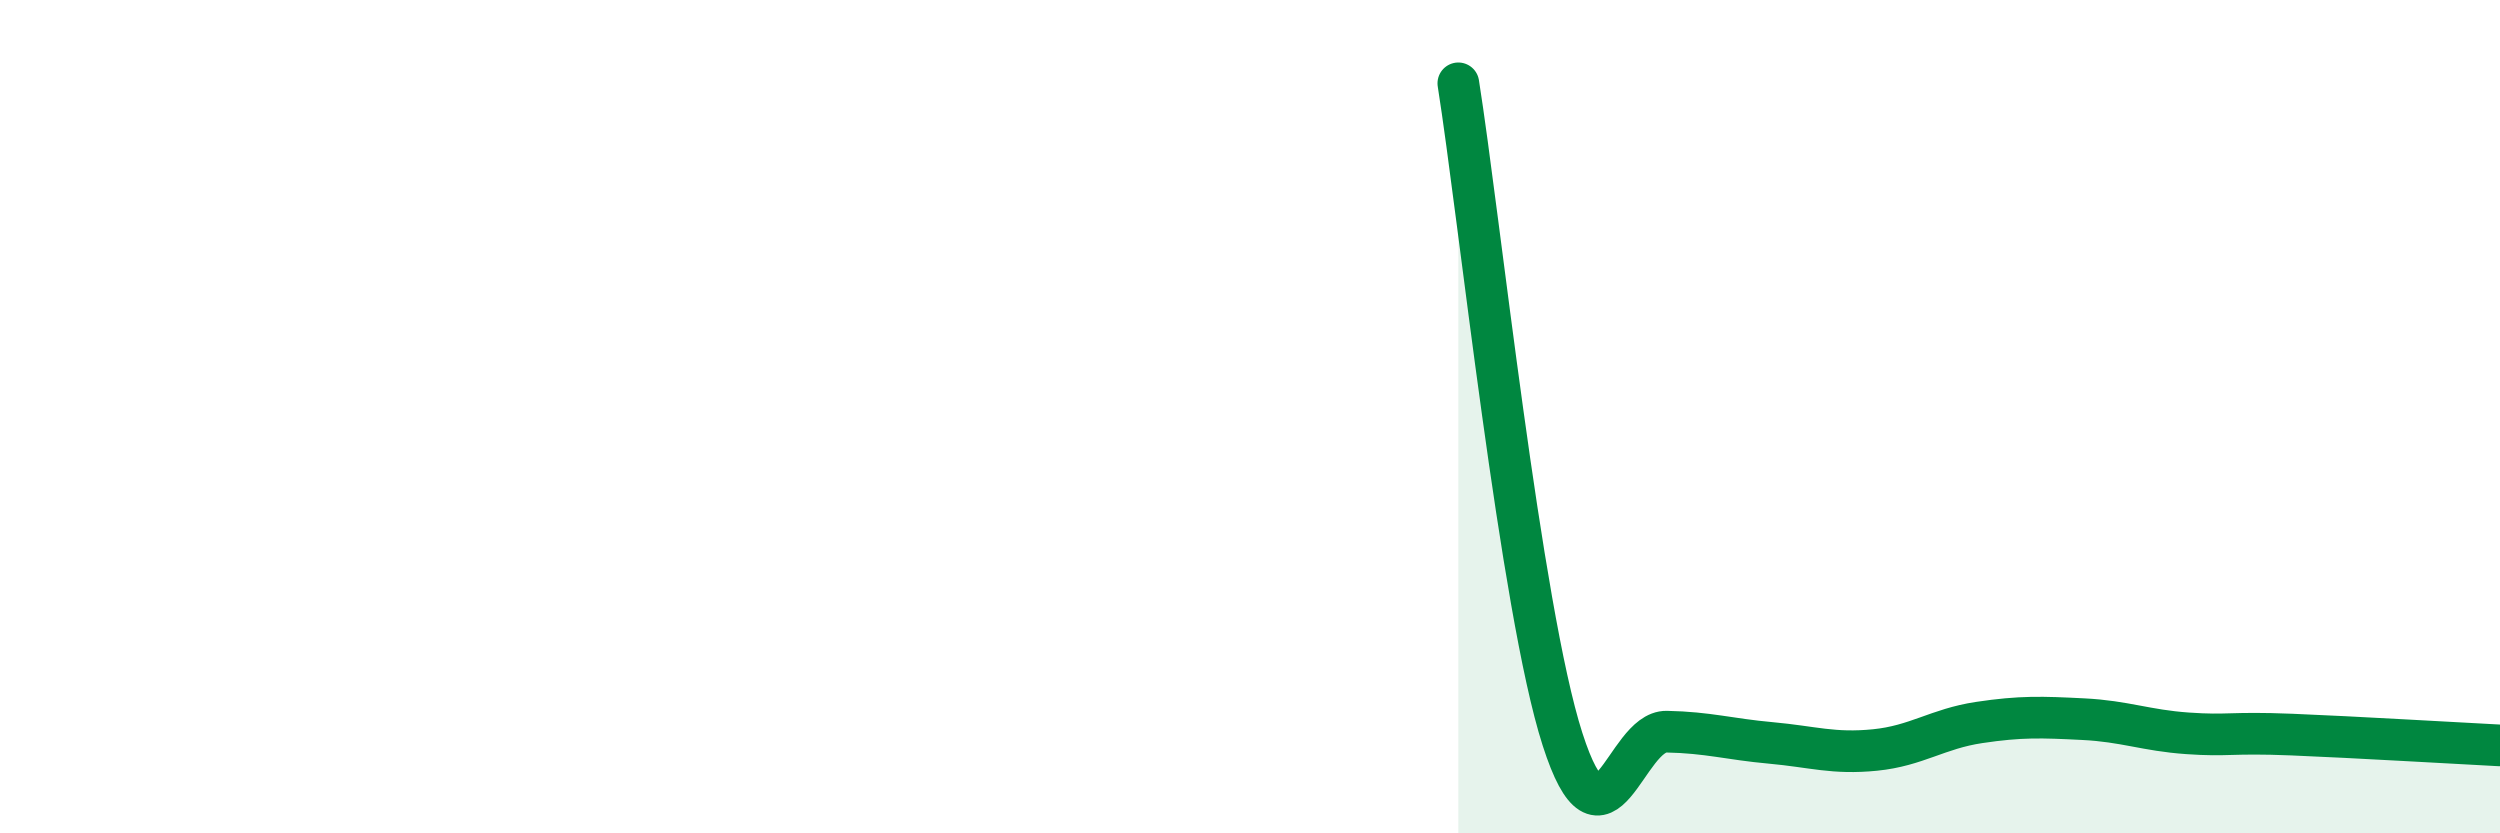
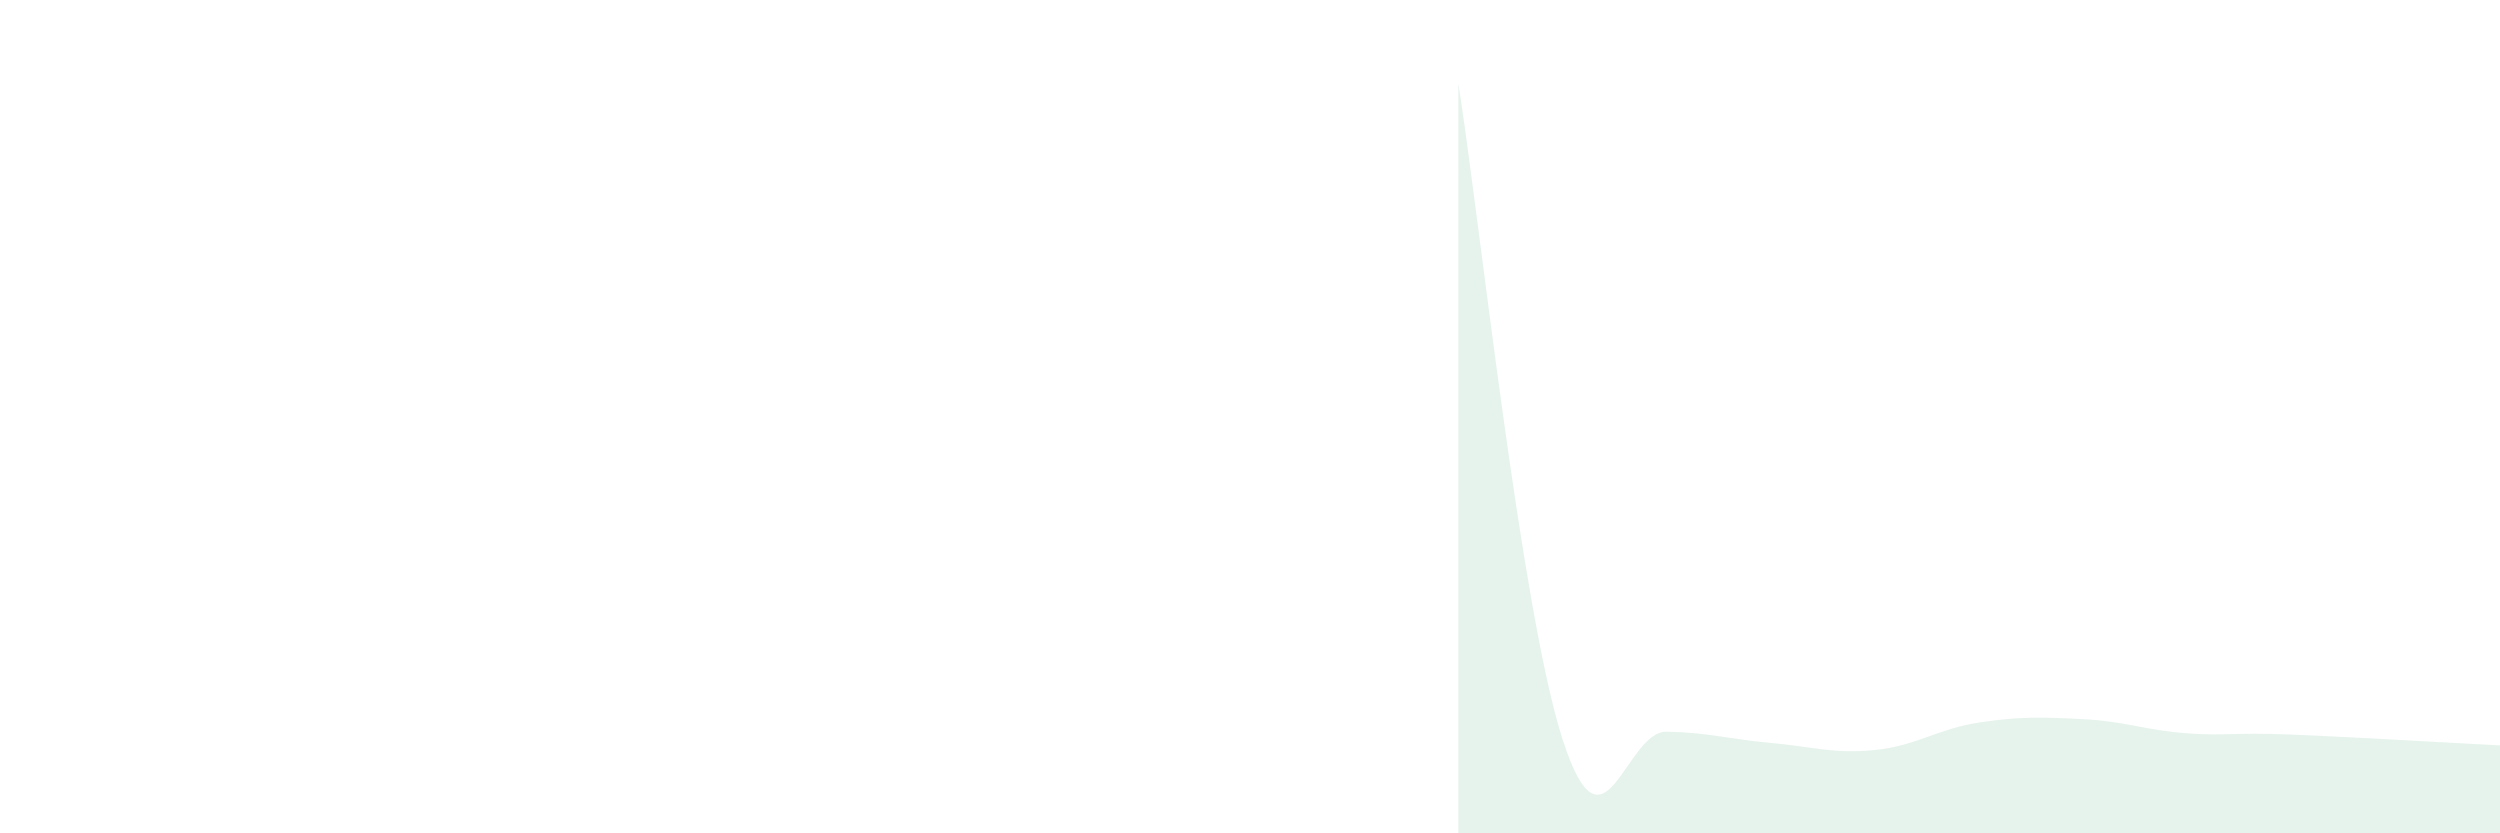
<svg xmlns="http://www.w3.org/2000/svg" width="60" height="20" viewBox="0 0 60 20">
  <path d="M 35,2 C 35.5,5.15 36.5,14.63 37.5,17.74 C 38.5,20.85 39,17.54 40,17.56 C 41,17.58 41.5,17.74 42.5,17.83 C 43.5,17.92 44,18.1 45,18 C 46,17.9 46.5,17.49 47.5,17.34 C 48.5,17.19 49,17.21 50,17.26 C 51,17.31 51.5,17.53 52.5,17.6 C 53.5,17.67 53.5,17.57 55,17.63 C 56.5,17.69 59,17.84 60,17.89L60 20L35 20Z" fill="#008740" opacity="0.1" stroke-linecap="round" stroke-linejoin="round" />
-   <path d="M 35,2 C 35.5,5.15 36.5,14.63 37.5,17.74 C 38.5,20.85 39,17.54 40,17.56 C 41,17.58 41.5,17.74 42.5,17.83 C 43.5,17.92 44,18.1 45,18 C 46,17.9 46.5,17.49 47.5,17.34 C 48.5,17.19 49,17.21 50,17.26 C 51,17.31 51.5,17.53 52.5,17.6 C 53.5,17.67 53.5,17.57 55,17.63 C 56.5,17.69 59,17.84 60,17.89" stroke="#008740" stroke-width="1" fill="none" stroke-linecap="round" stroke-linejoin="round" />
</svg>